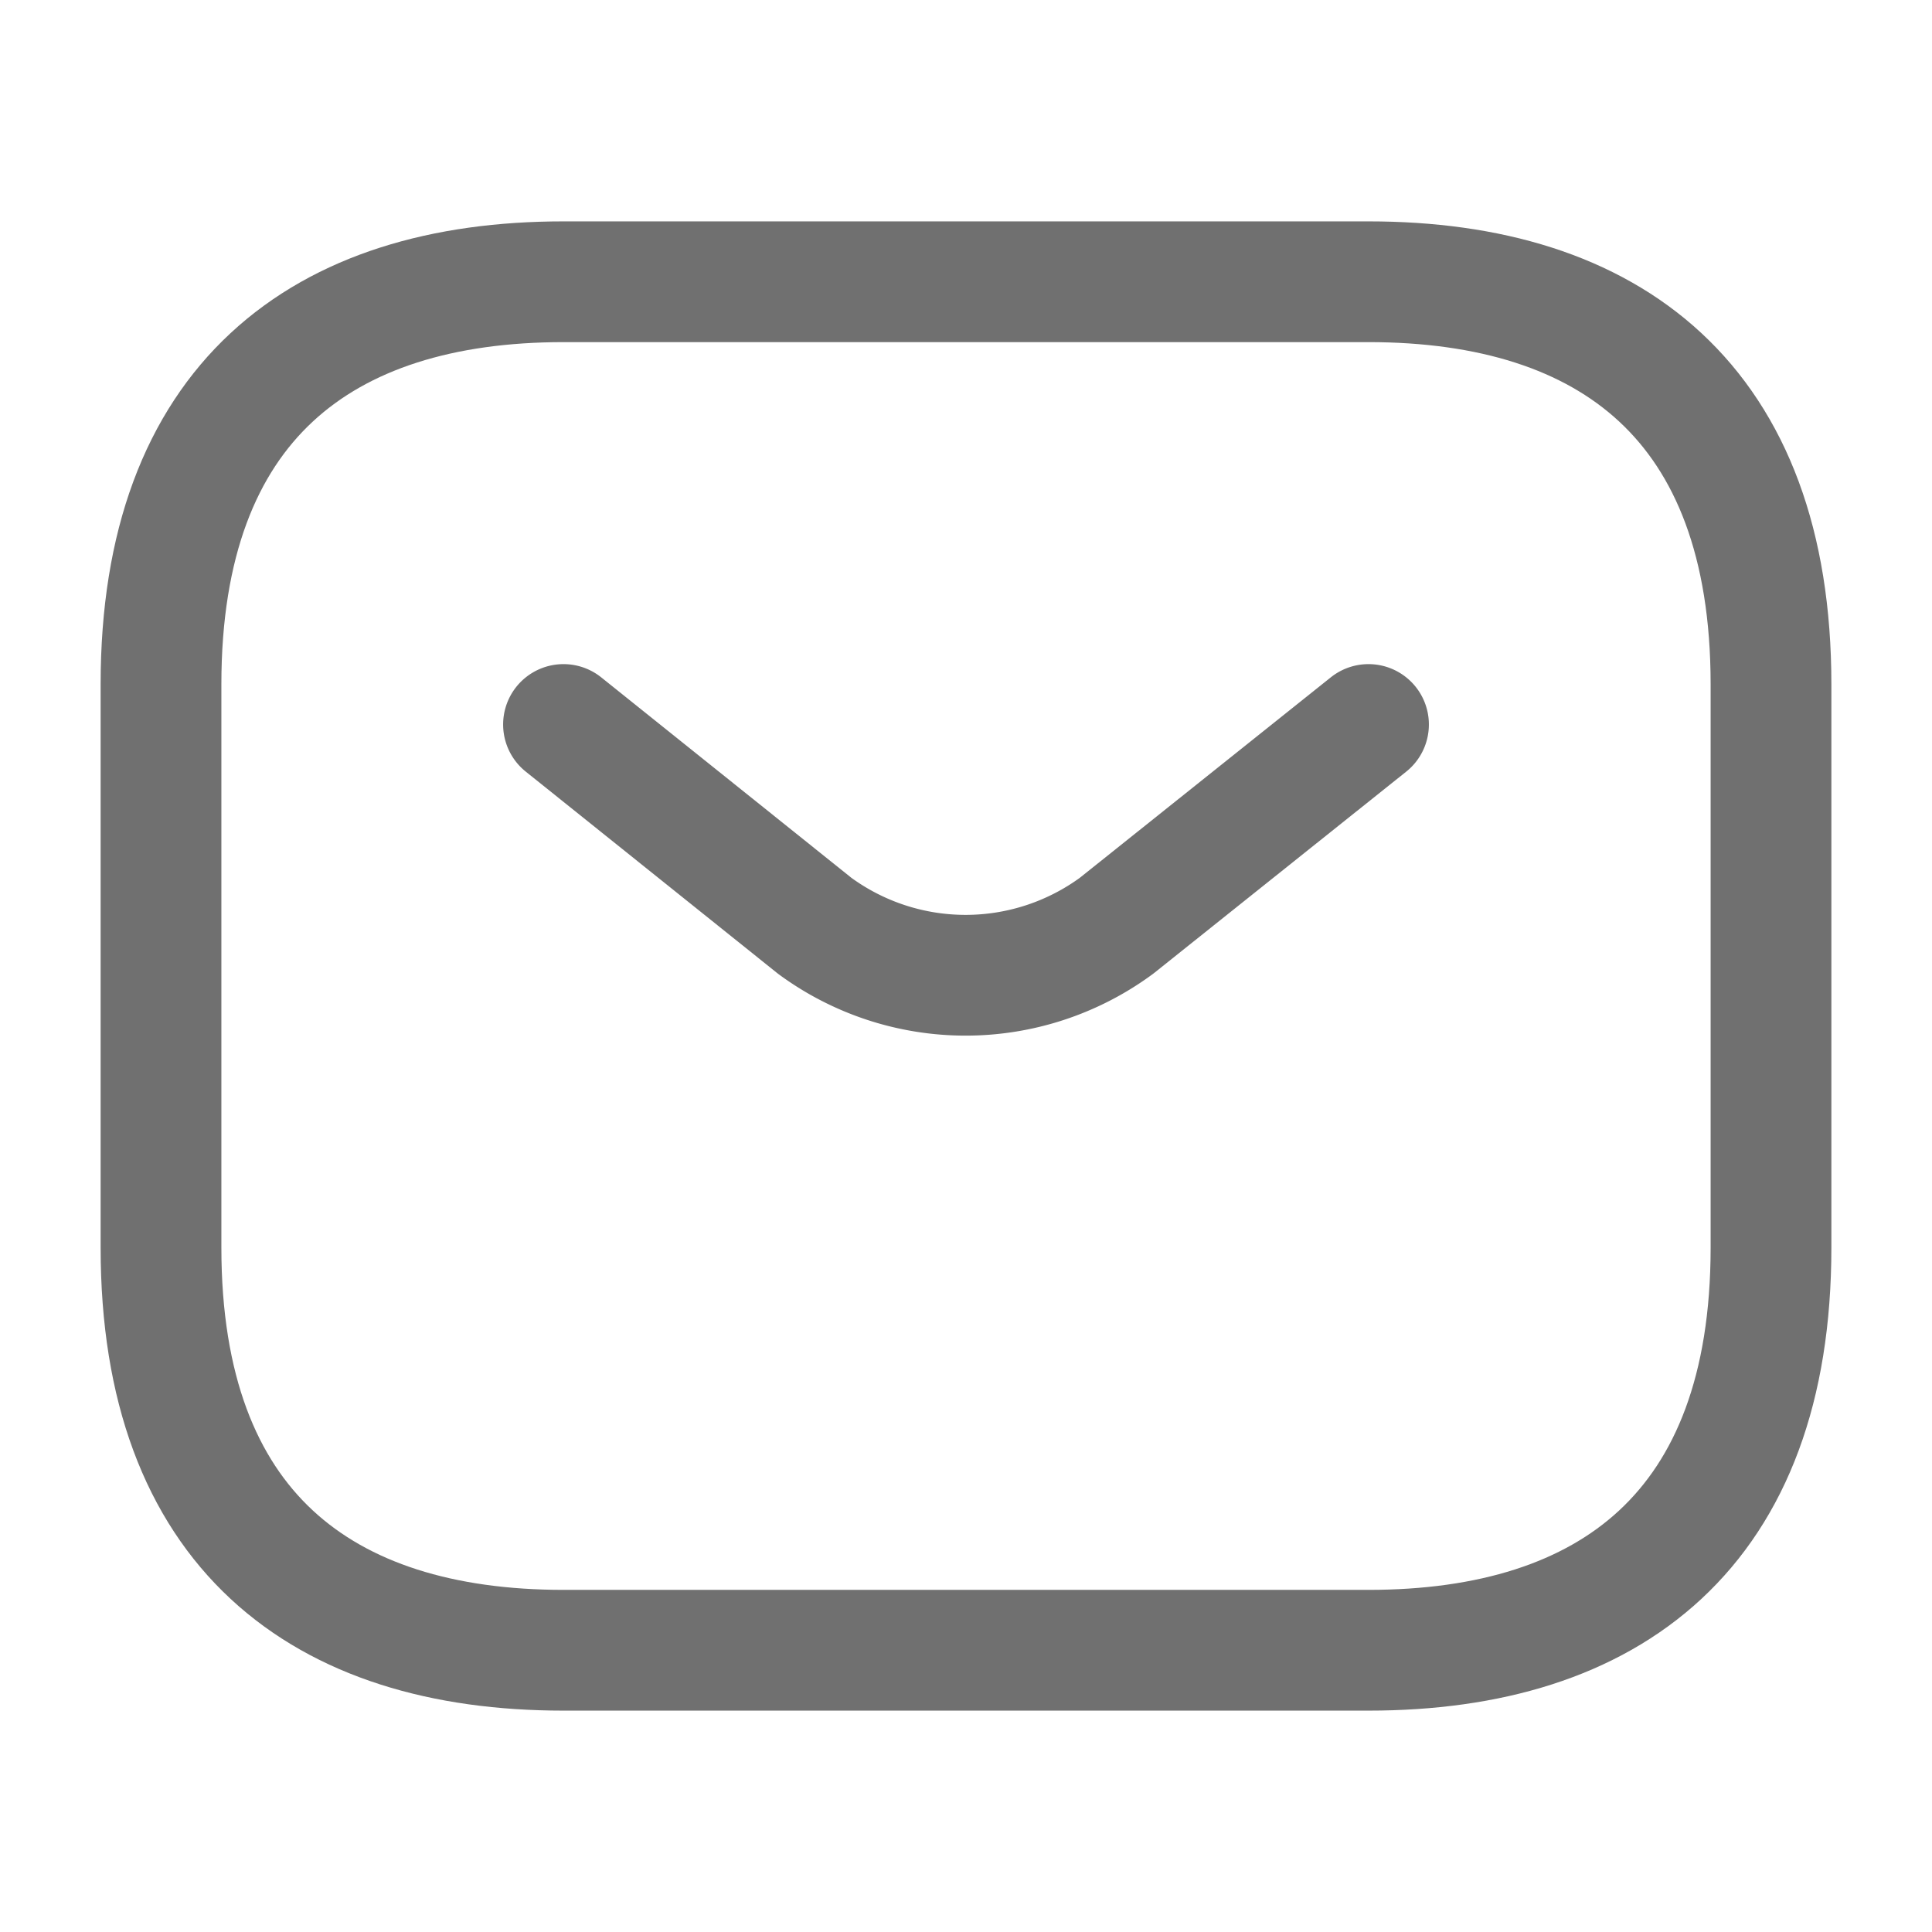
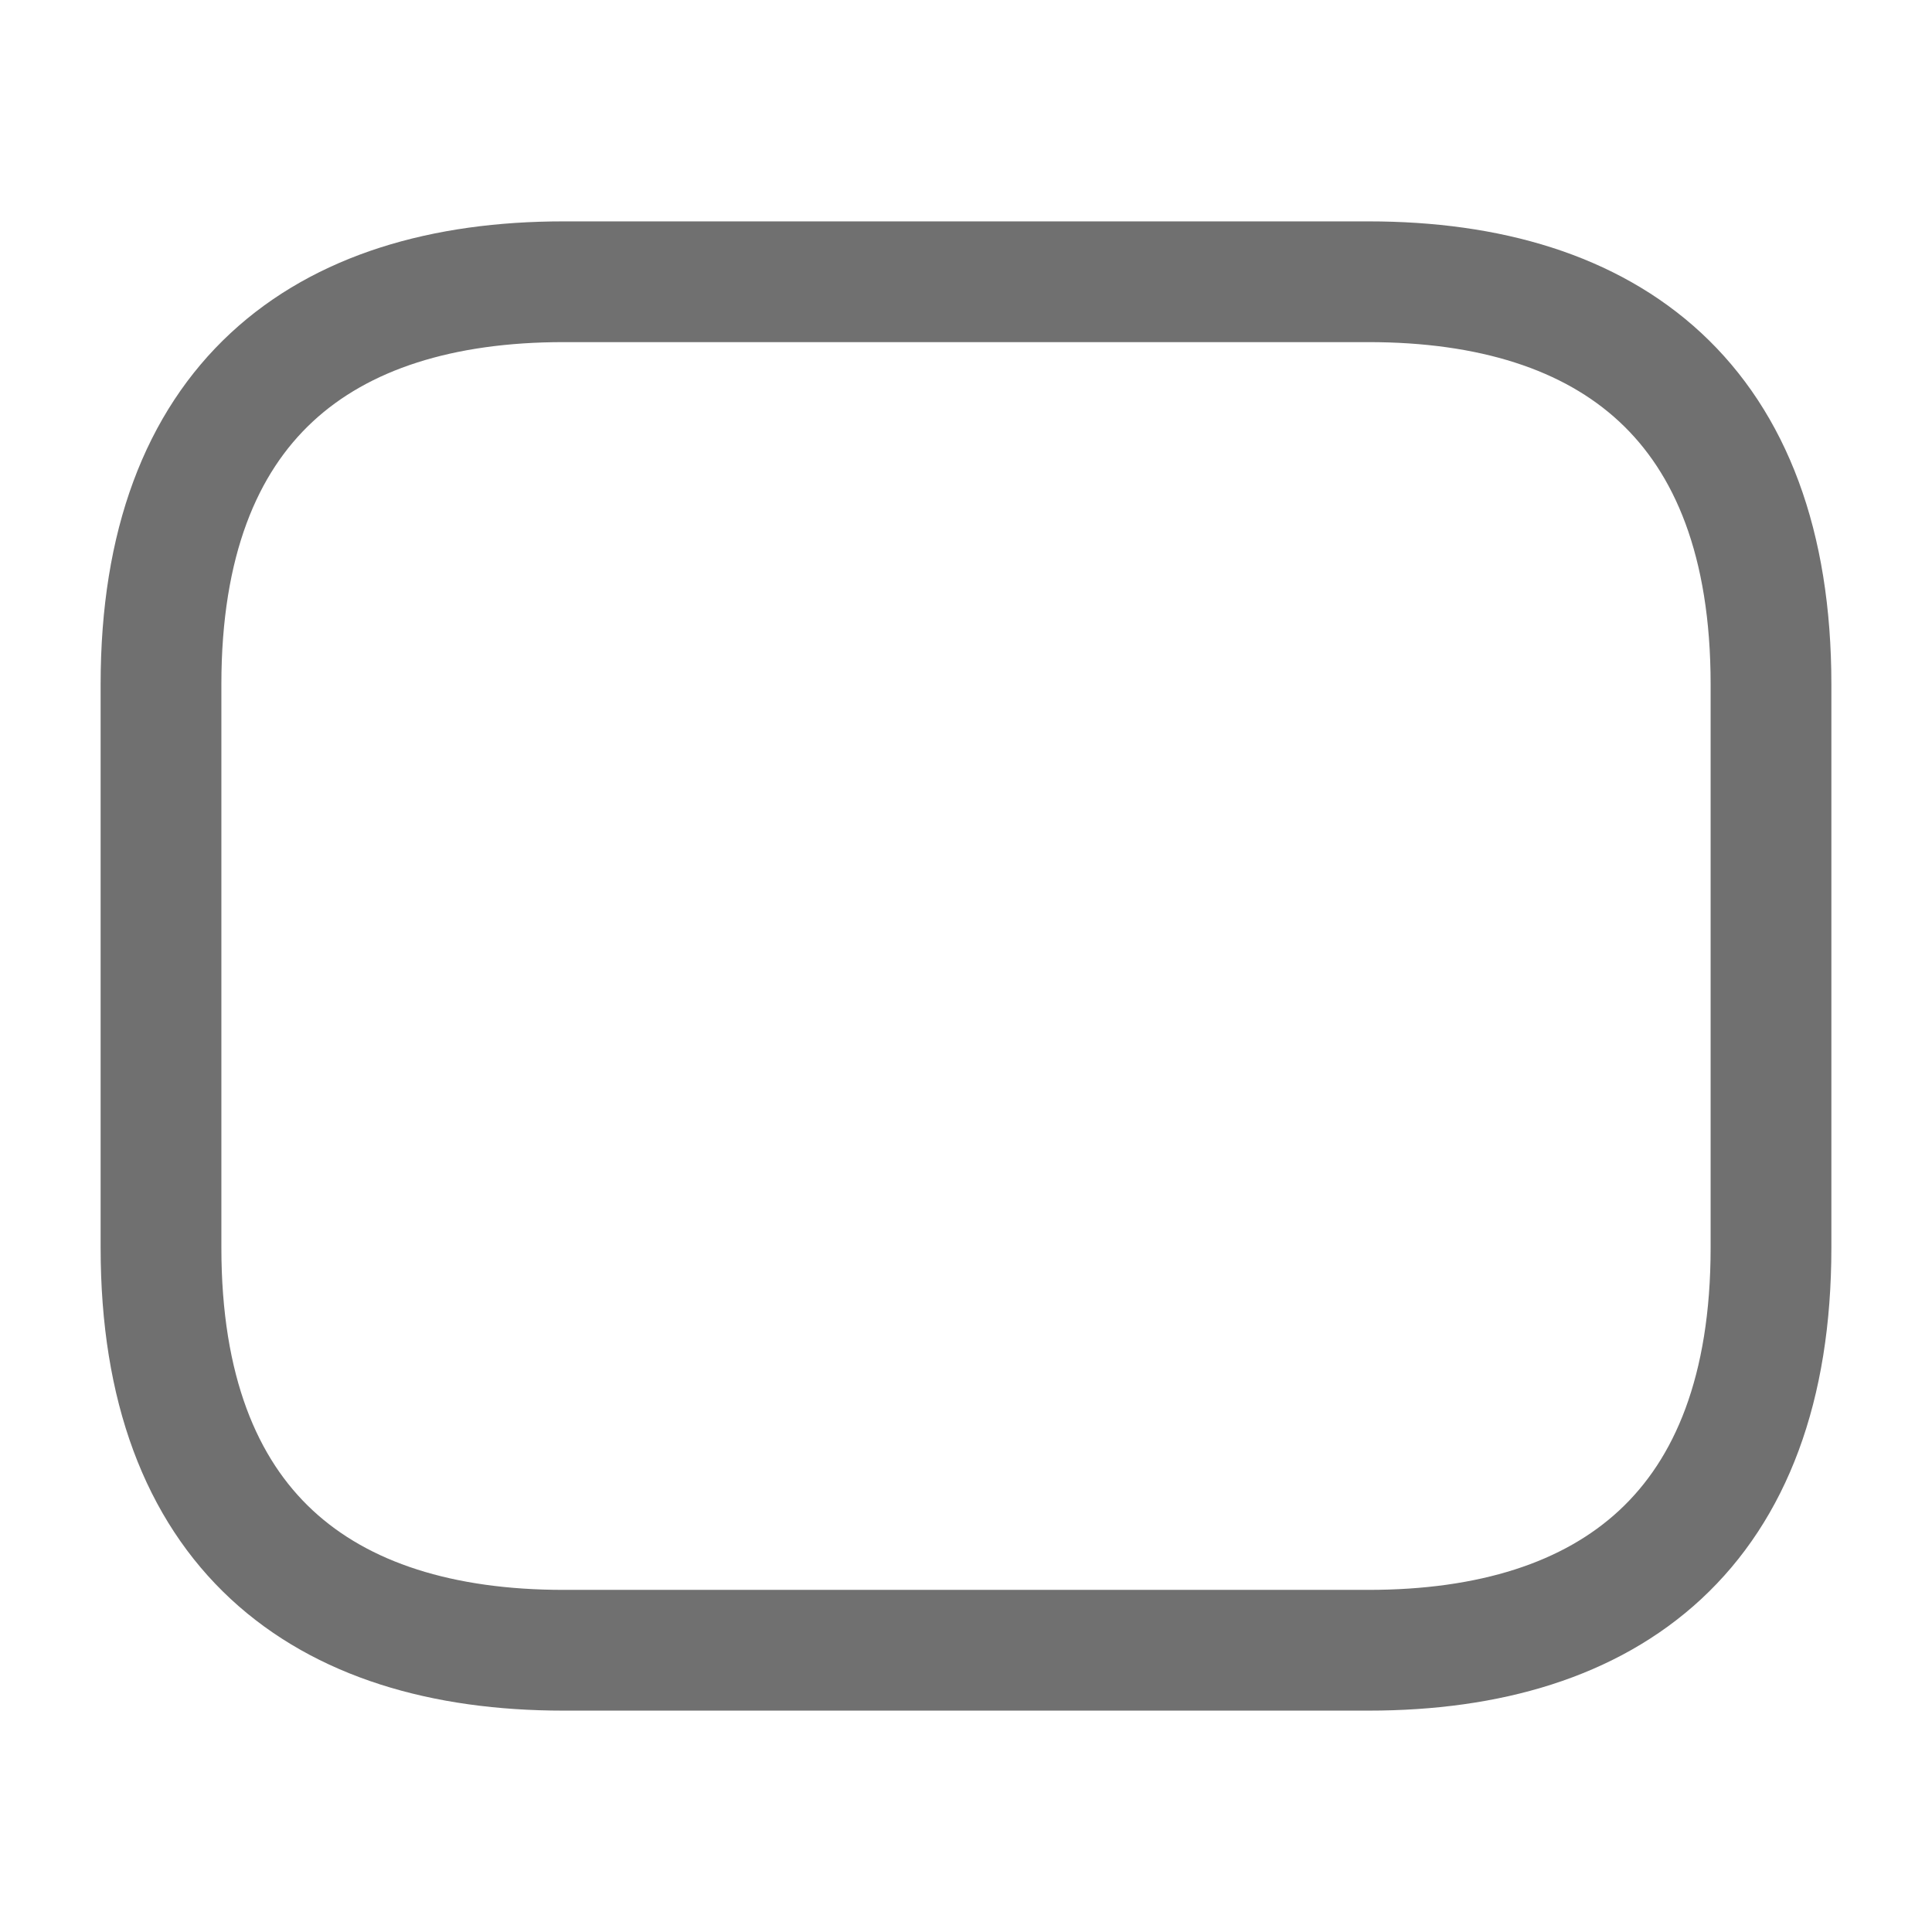
<svg xmlns="http://www.w3.org/2000/svg" width="24" height="24" viewBox="0 0 24 24">
  <g transform="translate(-556 -250)">
    <path d="M15,17H5c-3,0-5-1.5-5-5V5C0,1.5,2,0,5,0H15c3,0,5,1.5,5,5v7C20,15.5,18,17,15,17Z" transform="translate(558 253.5)" fill="none" stroke="#707070" stroke-linecap="round" stroke-linejoin="round" stroke-width="1.5" />
-     <path d="M10,0,6.87,2.5a3.166,3.166,0,0,1-3.75,0L0,0" transform="translate(563 259)" fill="none" stroke="#707070" stroke-linecap="round" stroke-linejoin="round" stroke-width="1.5" />
    <path d="M0,0H24V24H0Z" transform="translate(556 250)" fill="none" opacity="0" />
  </g>
</svg>